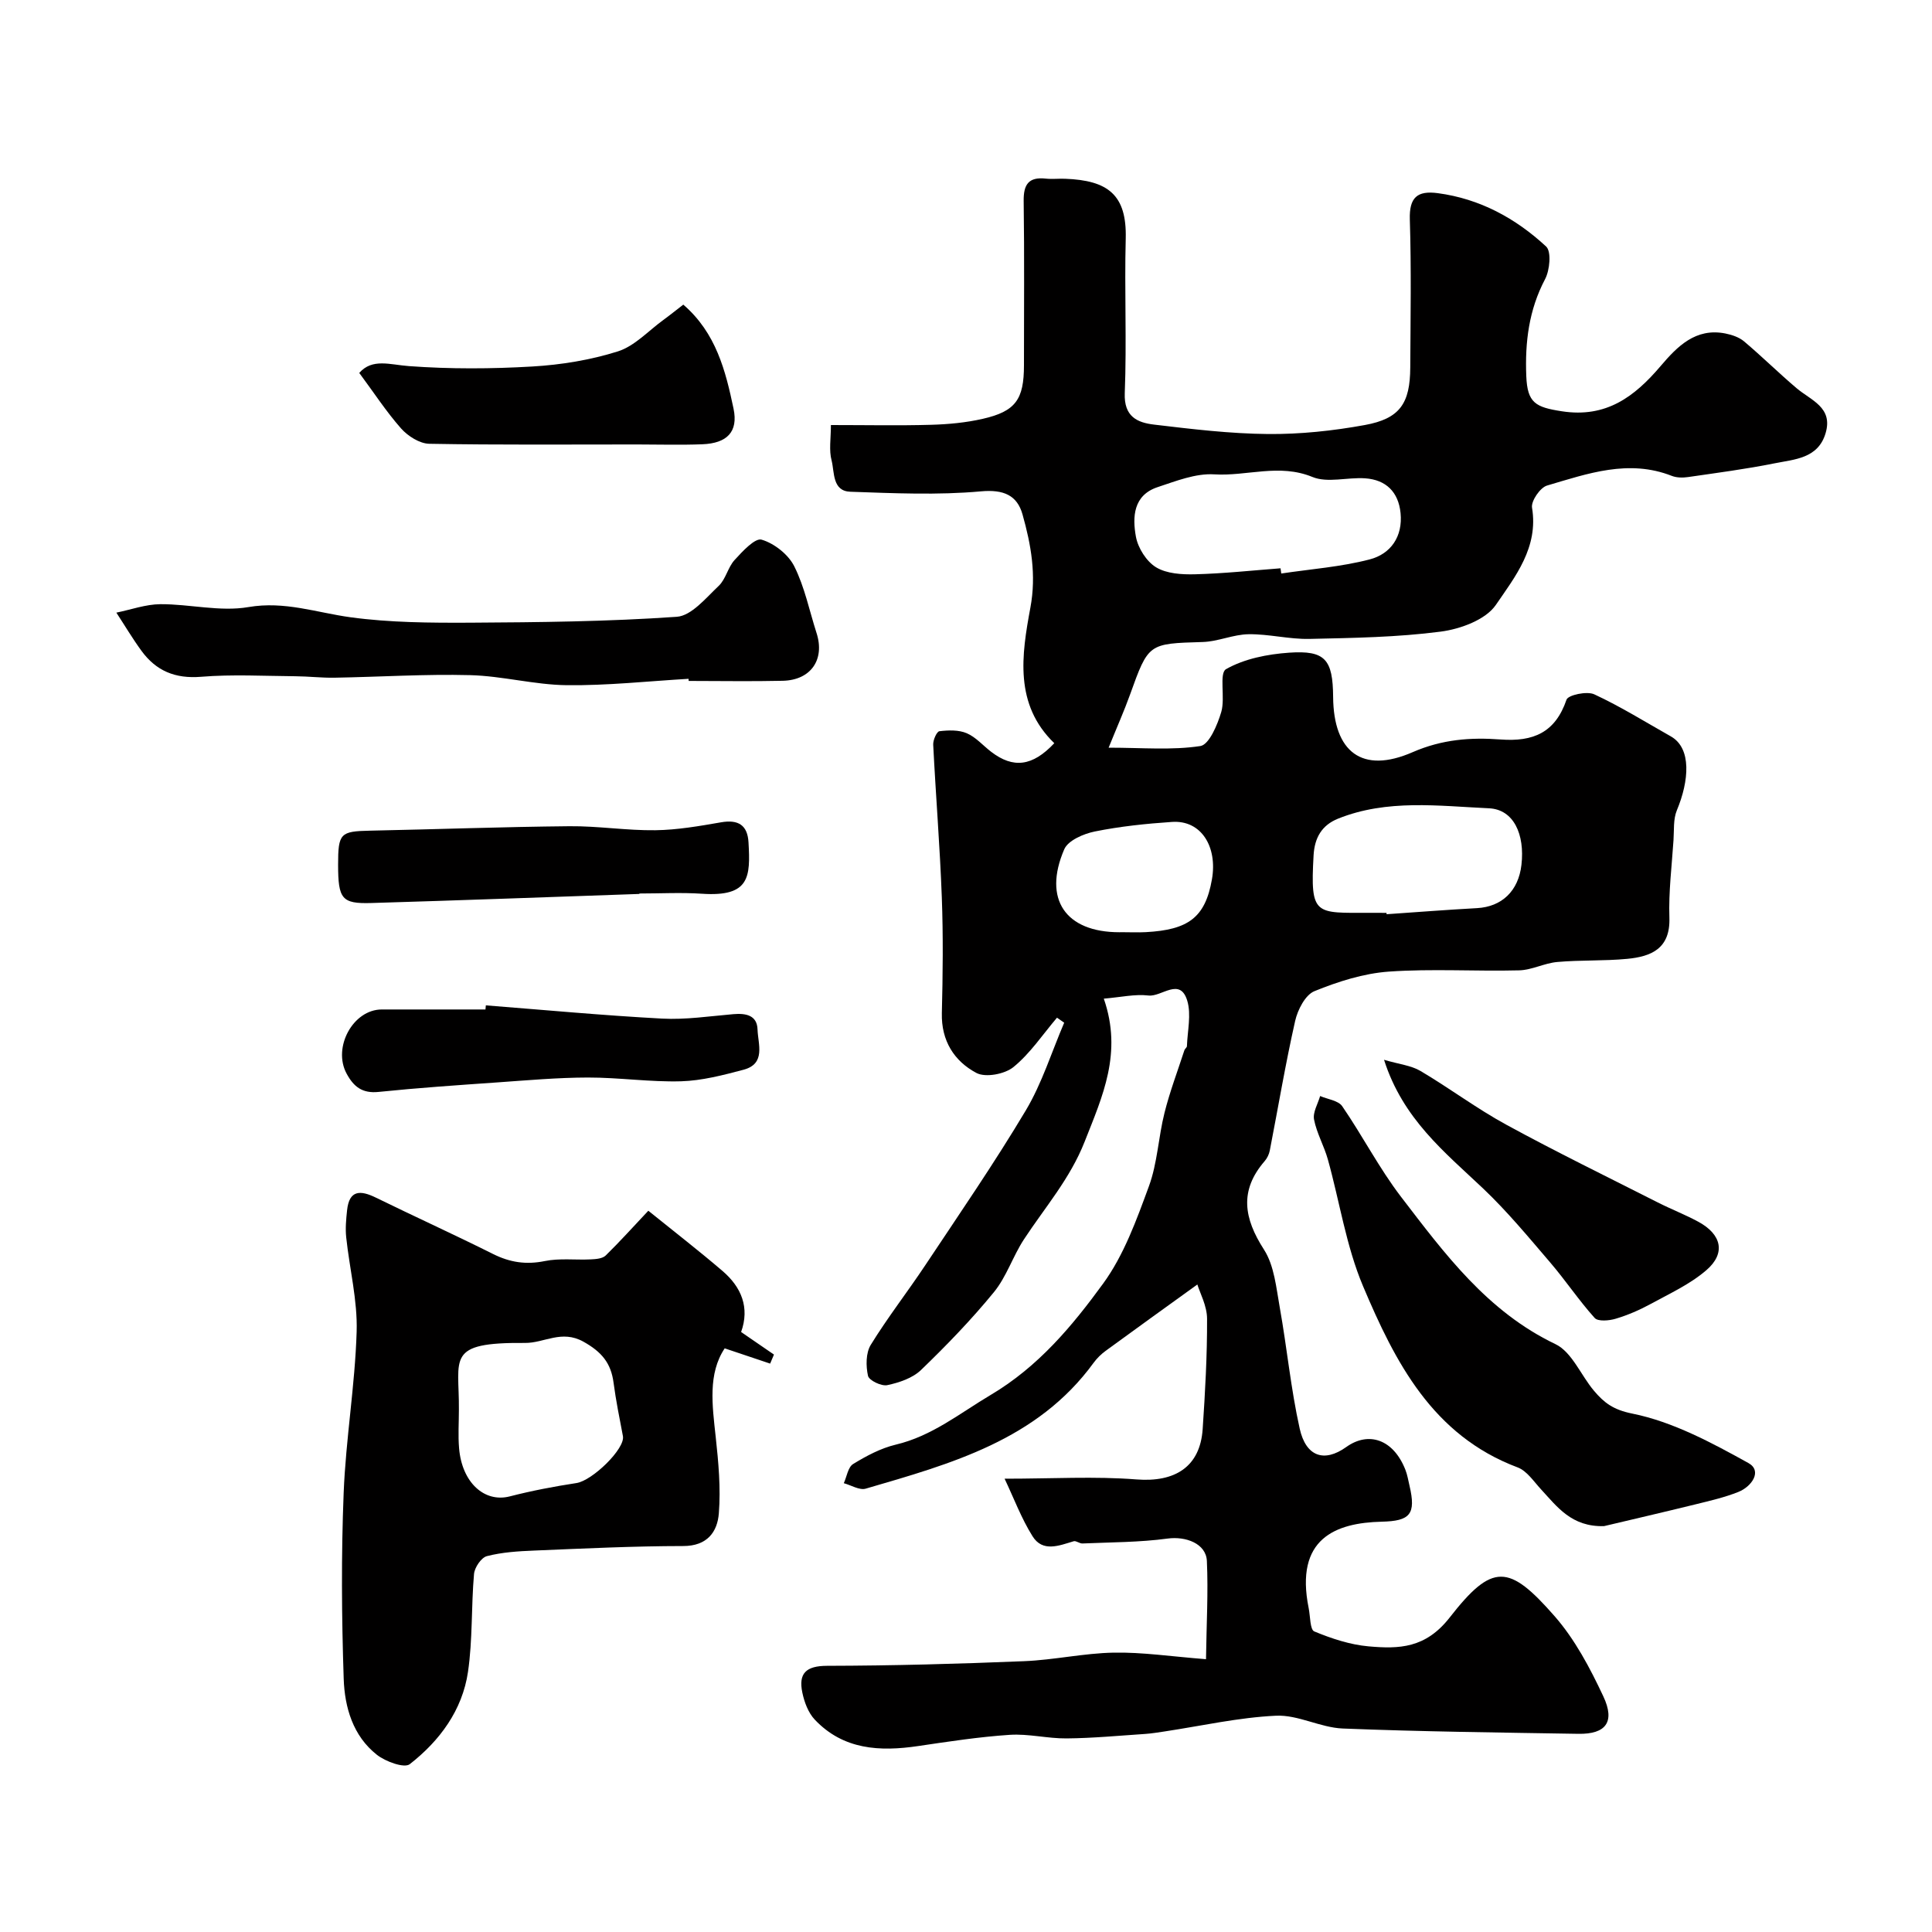
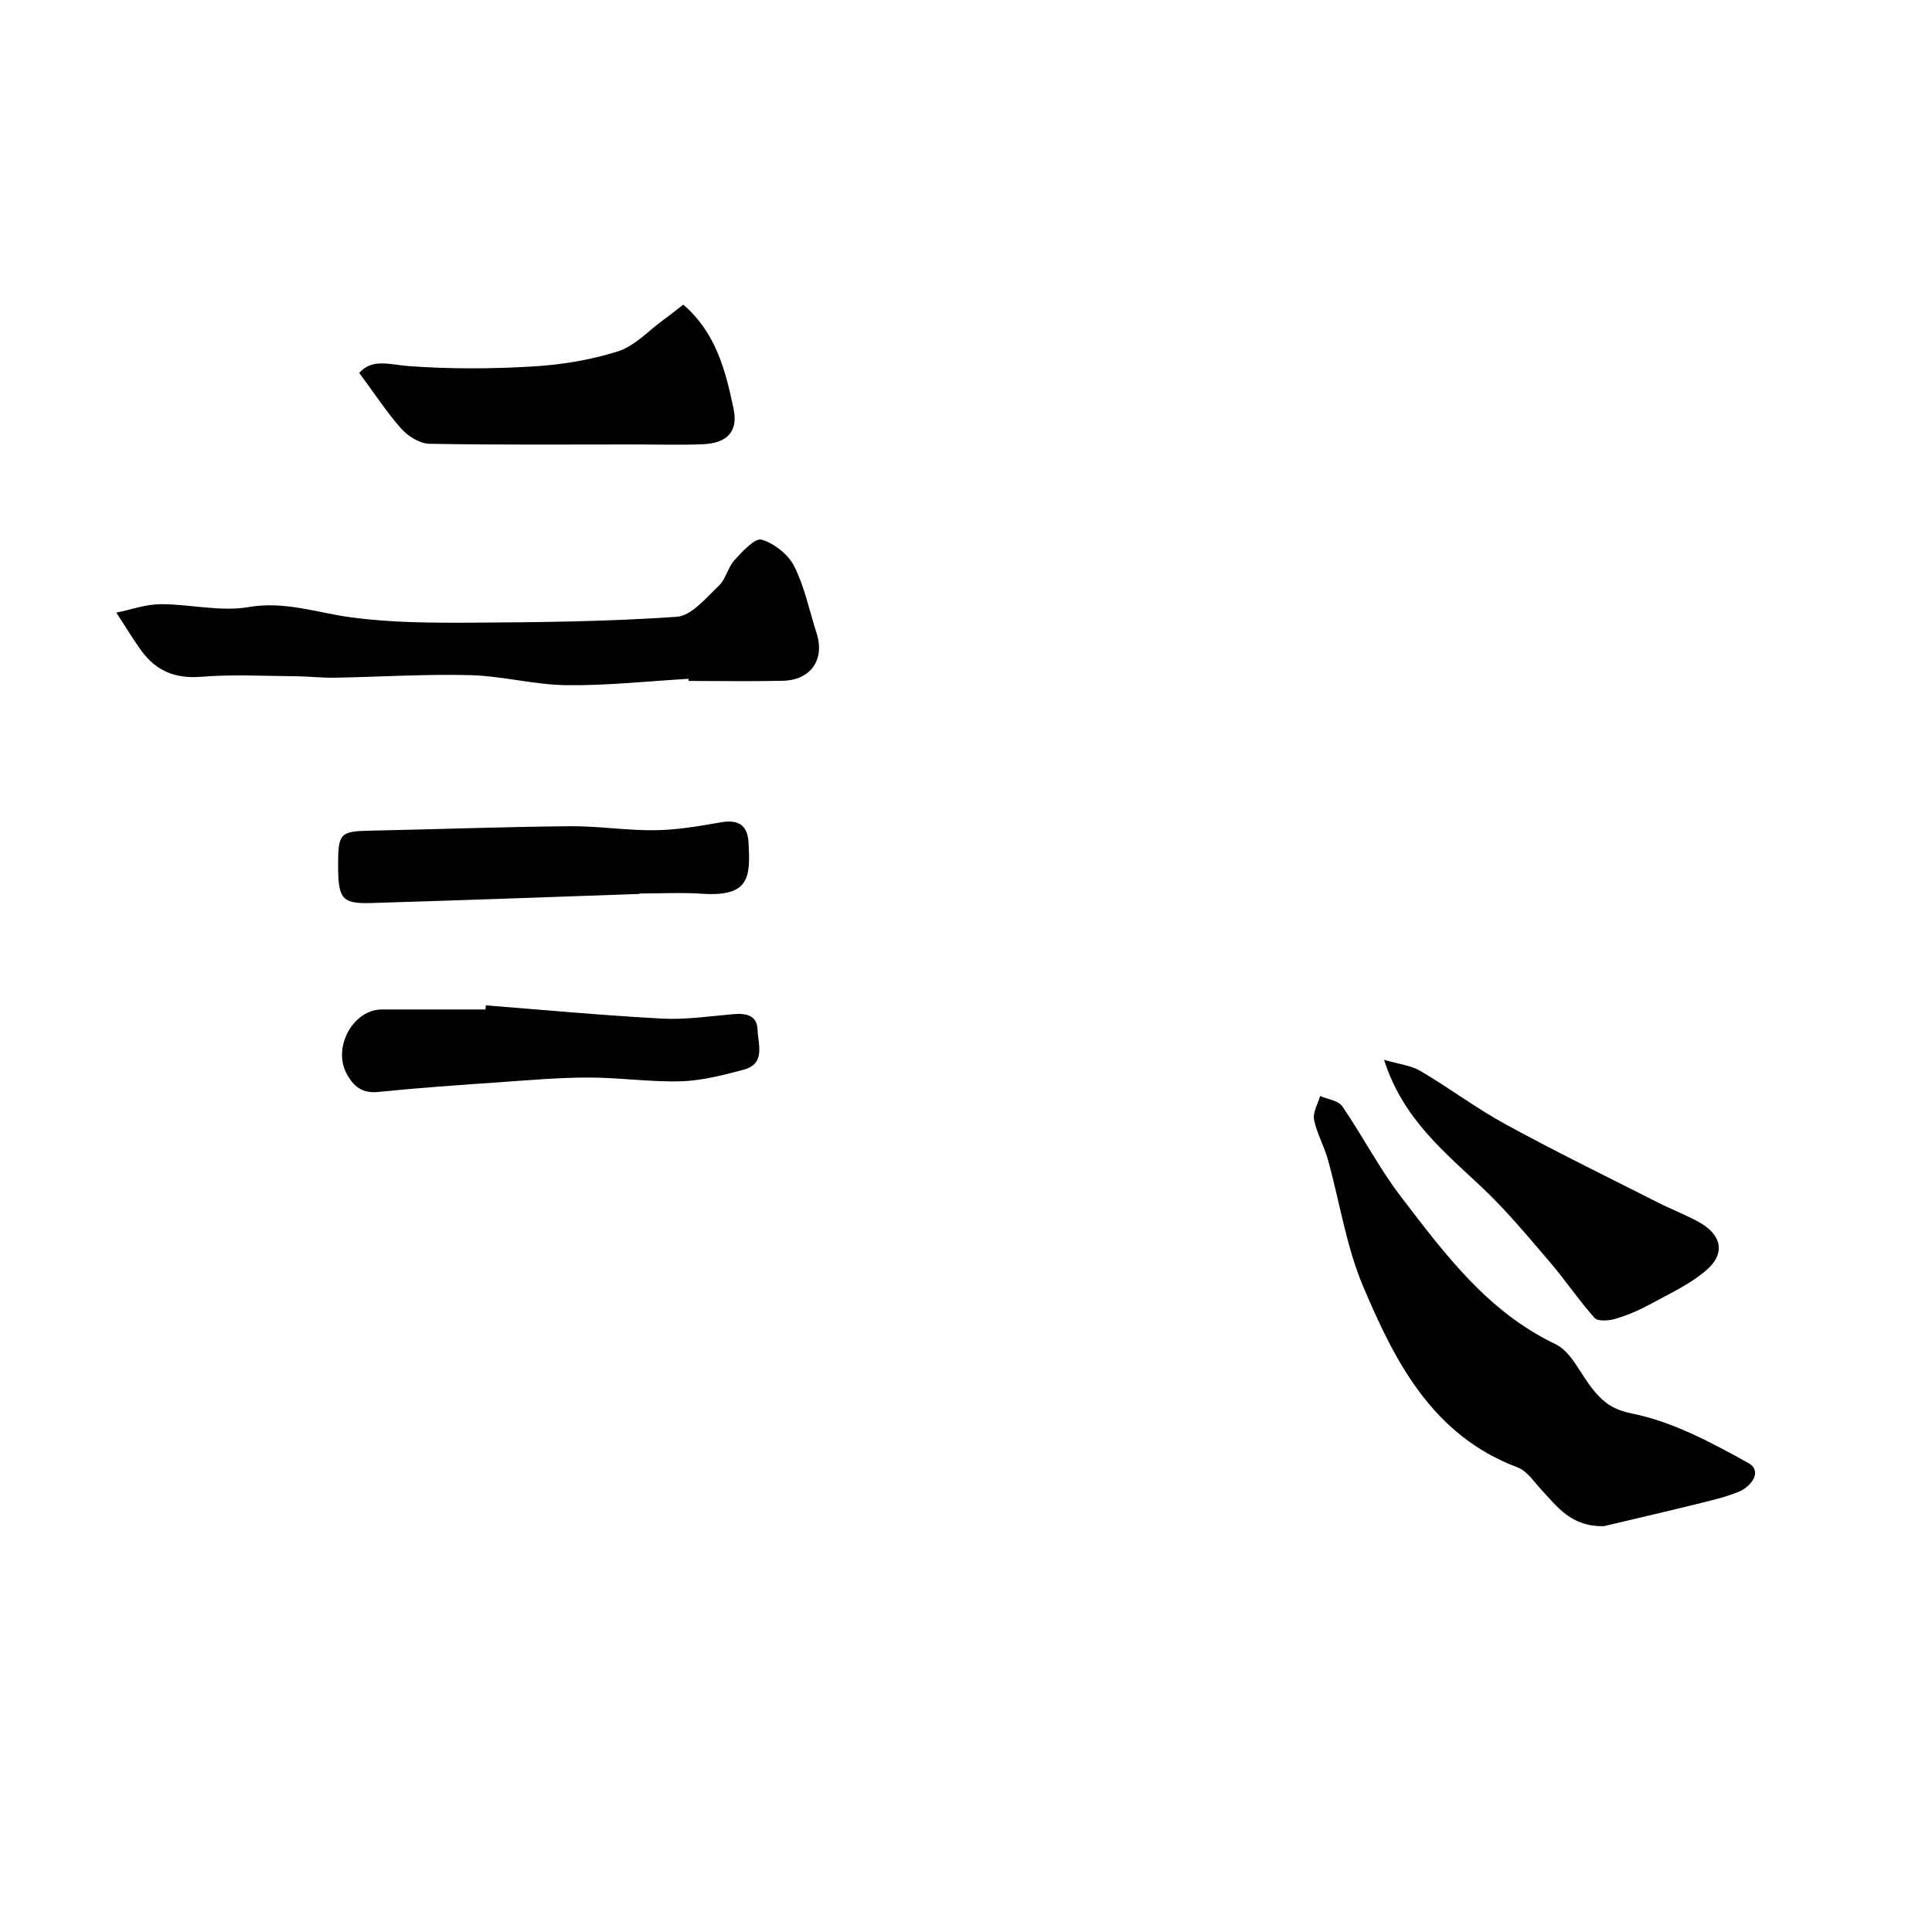
<svg xmlns="http://www.w3.org/2000/svg" enable-background="new 0 0 400 400" viewBox="0 0 400 400">
  <g fill="#010000">
-     <path d="m172.03 88c7.41 0 14.07.14 20.72-.05 3.59-.1 7.24-.44 10.73-1.24 6.8-1.55 8.52-4.02 8.52-11.08 0-11.33.1-22.67-.06-34-.05-3.42 1.01-5.04 4.57-4.65 1.32.14 2.67-.02 4 .03 8.91.33 12.8 3.33 12.56 12.4-.28 10.66.22 21.34-.2 31.99-.19 4.86 2.59 6.1 6.07 6.51 7.83.93 15.71 1.88 23.58 1.95 6.68.06 13.46-.66 20.04-1.86 7.27-1.32 9.39-4.47 9.42-11.94.05-10.2.23-20.41-.09-30.61-.14-4.57 1.53-6.02 5.78-5.46 8.73 1.16 16.14 5.21 22.44 11.05 1.12 1.04.76 4.9-.22 6.76-3.36 6.37-4.17 13.06-3.89 20.05.22 5.59 1.92 6.46 7.36 7.3 9.18 1.42 15.04-3 20.46-9.37 3.43-4.03 7.23-7.95 13.38-6.74 1.36.27 2.85.77 3.88 1.63 3.71 3.13 7.17 6.55 10.87 9.69 2.98 2.53 7.59 3.96 6.03 9.29-1.54 5.29-6.42 5.44-10.59 6.28-5.91 1.19-11.91 1.97-17.89 2.84-1.09.16-2.36.15-3.36-.24-8.95-3.52-17.43-.48-25.85 2-1.42.42-3.33 3.21-3.1 4.58 1.37 8.23-3.5 14.3-7.49 20.13-2.11 3.08-7.34 5-11.41 5.53-8.97 1.17-18.1 1.31-27.18 1.51-4.19.09-8.41-1.03-12.6-.97-3.18.04-6.32 1.52-9.51 1.61-11.24.34-11.21.23-15.05 10.92-1.19 3.31-2.63 6.54-4.42 10.96 6.97 0 13.09.56 18.99-.34 1.81-.28 3.55-4.4 4.33-7.06.86-2.9-.5-8.01.99-8.86 3.79-2.16 8.59-3.1 13.06-3.41 7.49-.52 9.05 1.41 9.11 9.17.09 11.39 5.99 16 16.46 11.43 6.12-2.67 12.05-3.09 18.19-2.63 6.8.51 11.34-1.42 13.67-8.24.33-.97 4.23-1.81 5.74-1.11 5.46 2.53 10.6 5.74 15.86 8.71 4.35 2.46 3.78 9.23 1.24 15.32-.76 1.83-.55 4.09-.69 6.16-.35 5.35-1.03 10.72-.85 16.06.21 6.4-3.74 8.04-8.73 8.52-4.8.46-9.67.22-14.48.65-2.66.23-5.25 1.66-7.89 1.73-8.99.23-18.03-.37-26.98.26-5.23.37-10.52 2.06-15.41 4.05-1.89.77-3.47 3.85-3.99 6.15-2.01 8.88-3.51 17.88-5.25 26.83-.15.78-.54 1.6-1.06 2.2-5.28 6.1-4.32 11.84-.15 18.32 2.15 3.34 2.54 7.94 3.28 12.04 1.49 8.33 2.28 16.8 4.12 25.04 1.29 5.77 5.05 7.08 9.64 3.8 4.61-3.3 9.75-1.62 12.24 4.71.41 1.04.59 2.18.85 3.28 1.4 5.96.11 7.33-5.75 7.47-9.54.23-18.04 3.46-15.12 17.91.34 1.67.26 4.44 1.16 4.81 3.57 1.48 7.41 2.75 11.23 3.09 6.31.56 11.8.43 16.8-5.97 8.87-11.37 12.26-11.08 21.73-.27 4.21 4.81 7.34 10.75 10.08 16.59 2.5 5.32.51 7.85-5.16 7.76-16.27-.27-32.54-.45-48.8-1.1-4.64-.19-9.26-2.87-13.81-2.65-7.75.36-15.43 2.11-23.14 3.27-1.3.19-2.6.41-3.9.5-5.43.36-10.87.88-16.3.93-3.93.04-7.9-1-11.8-.74-6.34.42-12.65 1.39-18.94 2.32-7.95 1.18-15.51.78-21.42-5.48-1.35-1.43-2.16-3.63-2.57-5.61-.82-3.94.75-5.51 5.11-5.52 13.6-.03 27.21-.4 40.8-.96 6.21-.25 12.39-1.66 18.59-1.77 5.89-.11 11.81.79 19.08 1.36.1-7.29.48-13.83.18-20.34-.17-3.63-4.4-5.14-8.11-4.64-5.82.79-11.75.76-17.64 1.02-.61.03-1.32-.61-1.83-.46-3.04.91-6.41 2.32-8.51-1.03-2.32-3.7-3.87-7.88-5.79-11.92 9.94 0 18.67-.53 27.31.15 7.97.63 13.17-2.61 13.7-10.42.51-7.61.94-15.23.91-22.85-.01-2.68-1.49-5.36-2.01-7.09-6.71 4.84-12.87 9.26-18.99 13.74-.93.68-1.8 1.53-2.48 2.46-11.67 16.03-29.53 20.91-47.19 26.07-1.29.38-3.02-.72-4.54-1.13.62-1.36.87-3.32 1.93-3.97 2.74-1.68 5.72-3.27 8.82-4.01 7.52-1.78 13.25-6.49 19.67-10.3 9.86-5.85 16.86-14.25 23.28-23.06 4.3-5.9 6.91-13.18 9.47-20.14 1.77-4.81 1.96-10.18 3.23-15.21 1.1-4.39 2.72-8.65 4.12-12.96.1-.3.51-.55.52-.83.11-3.15.93-6.54.07-9.41-1.5-4.96-5.31-.76-8.03-1.08-2.79-.33-5.7.35-9.25.65 3.9 11.24-.26 20.2-3.97 29.62-3.02 7.67-8.21 13.58-12.56 20.21-2.3 3.51-3.61 7.75-6.23 10.95-4.65 5.68-9.79 11-15.08 16.1-1.75 1.69-4.53 2.62-6.99 3.14-1.21.26-3.78-.98-3.99-1.93-.45-2.03-.46-4.73.57-6.41 3.5-5.69 7.63-10.98 11.33-16.55 7.04-10.59 14.26-21.08 20.77-31.99 3.36-5.63 5.34-12.08 7.95-18.16-.5-.35-1-.69-1.49-1.04-2.95 3.47-5.54 7.39-9.01 10.22-1.8 1.47-5.79 2.23-7.68 1.22-4.59-2.44-7.29-6.66-7.15-12.38.2-7.99.29-16.01-.01-24-.39-10.53-1.25-21.05-1.78-31.58-.05-.95.73-2.73 1.29-2.79 1.86-.22 3.99-.3 5.66.42 1.89.81 3.37 2.56 5.06 3.85 4.55 3.48 8.54 3.03 13.06-1.79-8.33-8.04-6.77-18.27-4.95-28.06 1.27-6.81.13-13.06-1.63-19.31-1.11-3.94-3.88-5.2-8.61-4.77-8.94.81-18.02.39-27.03.08-3.76-.13-3.27-4.02-3.88-6.45-.58-2.13-.15-4.53-.15-7.36zm93.09 29.66c.05.36.1.72.15 1.08 6.12-.92 12.36-1.37 18.31-2.92 4.35-1.13 6.88-4.72 6.39-9.61-.44-4.34-3-6.88-7.33-7.18-3.66-.25-7.78 1.01-10.92-.28-6.88-2.83-13.57-.12-20.32-.54-3.85-.24-7.93 1.39-11.74 2.65-5.02 1.67-5.23 6.18-4.48 10.26.43 2.35 2.18 5.12 4.17 6.33 2.19 1.33 5.34 1.52 8.06 1.45 5.91-.15 11.81-.79 17.71-1.24zm21.94 71.34c.01.09.02.19.02.28 6.24-.43 12.47-.92 18.71-1.26 5.14-.28 8.59-3.54 9.21-8.97.72-6.3-1.6-11.46-6.7-11.7-10.44-.48-21.1-1.94-31.26 2.14-3.36 1.35-4.88 3.93-5.08 7.64-.7 12.53.28 11.86 11.62 11.86 1.15.01 2.32.01 3.48.01zm-54.81 4c1.66 0 3.33.08 4.99-.01 8.72-.48 12.29-2.96 13.68-10.94 1.17-6.7-2.18-12.29-8.26-11.88-5.36.36-10.74.92-15.99 1.98-2.32.47-5.54 1.85-6.33 3.69-4.46 10.34.28 17.17 11.42 17.17.16-.01.33-.01.49-.01z" />
-     <path d="m134.23 250.67c5.47 4.42 10.53 8.33 15.38 12.49 3.89 3.34 5.64 7.55 3.83 12.62 2.36 1.62 4.58 3.15 6.8 4.67-.26.62-.53 1.24-.79 1.87-3.04-1.02-6.07-2.04-9.41-3.16-3.49 5.24-2.58 11.74-1.86 18.34.57 5.24 1.06 10.58.65 15.81-.3 3.84-2.39 6.78-7.37 6.78-10.3.01-20.61.51-30.9.94-3.27.13-6.61.34-9.75 1.15-1.17.3-2.56 2.35-2.67 3.71-.59 6.74-.27 13.6-1.25 20.27-1.17 7.93-5.86 14.26-12.05 19.09-1.13.89-5.02-.53-6.81-1.94-4.96-3.9-6.67-9.83-6.87-15.71-.43-12.82-.52-25.67-.01-38.48.44-11.16 2.35-22.26 2.69-33.41.2-6.48-1.47-13-2.16-19.52-.2-1.85-.02-3.76.18-5.63.45-4.21 2.75-4.17 5.93-2.62 8.07 3.95 16.26 7.67 24.3 11.69 3.49 1.74 6.83 2.25 10.7 1.46 3.08-.63 6.36-.19 9.54-.35 1.05-.05 2.4-.15 3.07-.8 2.9-2.83 5.61-5.86 8.83-9.27zm-39.22 41.2c0 2.66-.19 5.34.04 7.99.6 7.11 5.26 11.3 10.5 9.95 4.54-1.17 9.17-2.05 13.8-2.76 3.3-.5 10.11-7.12 9.62-9.71-.7-3.68-1.45-7.36-1.94-11.07-.53-4.06-2.46-6.38-6.24-8.49-4.53-2.53-8.11.3-12.1.26-16.53-.14-13.58 3.08-13.68 13.83z" />
    <path d="m332.09 315.97c-6.72.18-9.68-3.99-13.02-7.6-1.52-1.64-2.94-3.84-4.86-4.56-17.64-6.62-25.38-21.84-32.01-37.53-3.5-8.29-4.84-17.48-7.28-26.23-.78-2.8-2.31-5.43-2.86-8.26-.29-1.49.79-3.24 1.26-4.87 1.56.68 3.75.92 4.57 2.11 4.22 6.14 7.66 12.86 12.18 18.76 9.03 11.78 17.86 23.75 31.97 30.5 3.42 1.64 5.26 6.45 7.99 9.67 2.06 2.43 3.93 3.91 7.92 4.71 8.39 1.69 16.41 6.01 24.03 10.23 2.93 1.62.73 4.86-2.05 5.98-2.84 1.14-5.87 1.83-8.86 2.57-6.63 1.63-13.29 3.17-18.98 4.52z" />
    <path d="m142.56 140.54c-8.41.49-16.83 1.42-25.24 1.32-6.67-.08-13.32-1.91-20-2.08-9.33-.24-18.68.37-28.02.53-2.7.05-5.41-.28-8.12-.3-6.52-.05-13.07-.42-19.54.11-5.37.44-9.33-1.22-12.37-5.4-1.85-2.54-3.46-5.25-5.18-7.88 3.04-.62 6.08-1.73 9.12-1.75 6.09-.03 12.36 1.61 18.22.6 7.51-1.29 14.12 1.15 21.15 2.11 8.17 1.11 16.53 1.16 24.81 1.12 14.25-.08 28.52-.23 42.73-1.22 3.05-.21 6.04-3.91 8.68-6.4 1.47-1.39 1.9-3.84 3.29-5.36 1.62-1.77 4.23-4.61 5.59-4.21 2.62.77 5.53 3.06 6.76 5.51 2.16 4.3 3.13 9.2 4.62 13.83 1.76 5.47-1.16 9.75-7.01 9.88-6.49.15-12.98.03-19.47.03 0-.13-.01-.29-.02-.44z" />
    <path d="m74.38 77.21c2.7-3.08 6.34-1.7 10.3-1.41 8.48.62 17.06.58 25.55.08 5.96-.35 12.03-1.34 17.7-3.13 3.47-1.1 6.3-4.25 9.4-6.5 1.4-1.02 2.74-2.11 4.14-3.18 6.8 5.87 8.76 13.73 10.4 21.53 1.02 4.84-1.39 7.18-6.44 7.38-4.49.18-8.99.04-13.49.04-14.36 0-28.72.12-43.07-.14-1.99-.04-4.42-1.59-5.83-3.17-3.08-3.49-5.63-7.42-8.66-11.5z" />
    <path d="m286.55 219.42c3.11.92 5.59 1.16 7.54 2.31 6.03 3.56 11.67 7.81 17.81 11.15 10.29 5.61 20.84 10.76 31.3 16.06 2.76 1.4 5.66 2.52 8.38 3.99 4.87 2.62 5.78 6.54 1.7 10.05-3.37 2.91-7.61 4.85-11.58 7.02-2.28 1.24-4.71 2.29-7.19 3.03-1.36.41-3.66.61-4.35-.16-3.28-3.64-6.01-7.76-9.21-11.49-4.47-5.22-8.88-10.56-13.86-15.29-7.96-7.54-16.64-14.41-20.54-26.67z" />
    <path d="m100.59 208.15c12.16.95 24.31 2.09 36.48 2.74 4.89.26 9.85-.5 14.77-.92 2.58-.22 4.91.21 5 3.18.1 3.03 1.77 7.09-2.91 8.33-4.23 1.12-8.59 2.26-12.92 2.39-6.41.18-12.85-.79-19.27-.78-6.26.01-12.52.57-18.77 1.01-8.2.57-16.41 1.13-24.58 1.97-3.37.35-5.16-1.06-6.63-3.79-2.93-5.41 1.32-13.27 7.28-13.28 7.16-.01 14.31 0 21.47 0 .04-.28.06-.57.08-.85z" />
    <path d="m132.38 185.08c-18.5.64-37 1.33-55.51 1.88-6.12.18-6.86-.84-6.87-7.91 0-6.54.46-6.94 6.62-7.07 13.76-.28 27.51-.79 41.27-.92 5.93-.06 11.86.91 17.79.83 4.55-.06 9.11-.86 13.61-1.64 3.56-.62 5.48.58 5.68 4.15.41 7.16.28 11.3-9.61 10.64-4.31-.29-8.66-.05-12.99-.05.01.04.01.07.01.09z" />
  </g>
</svg>